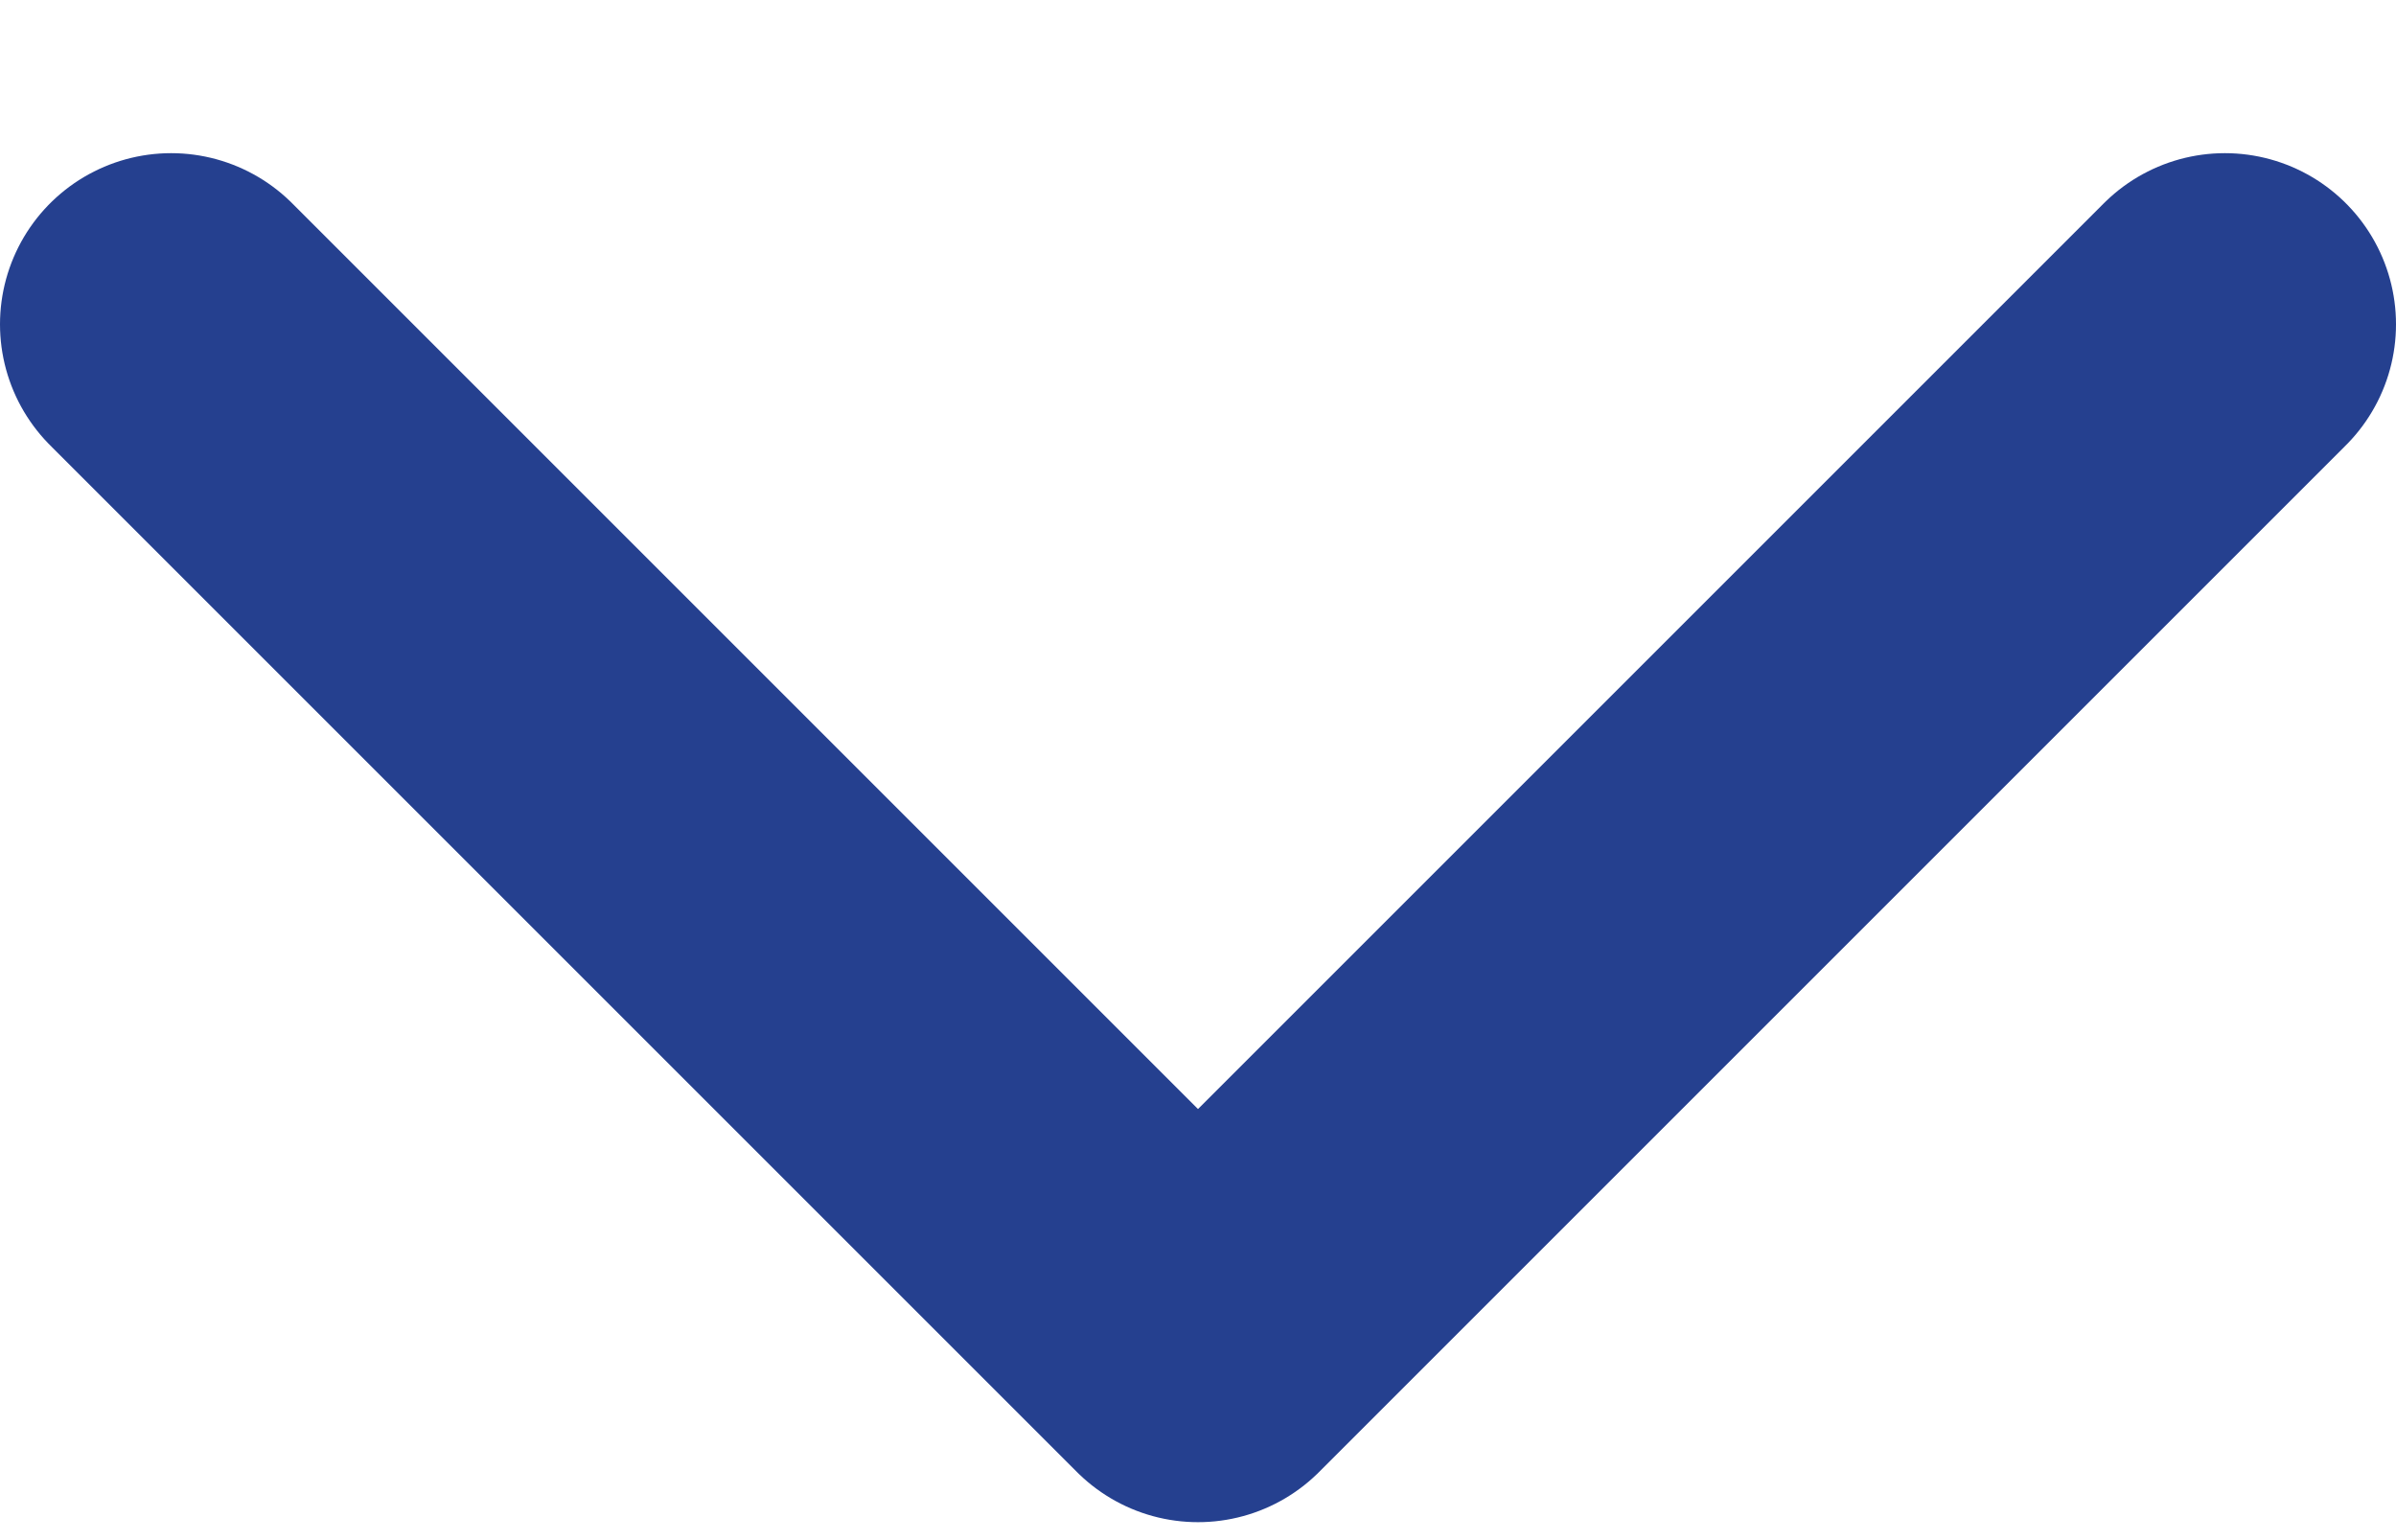
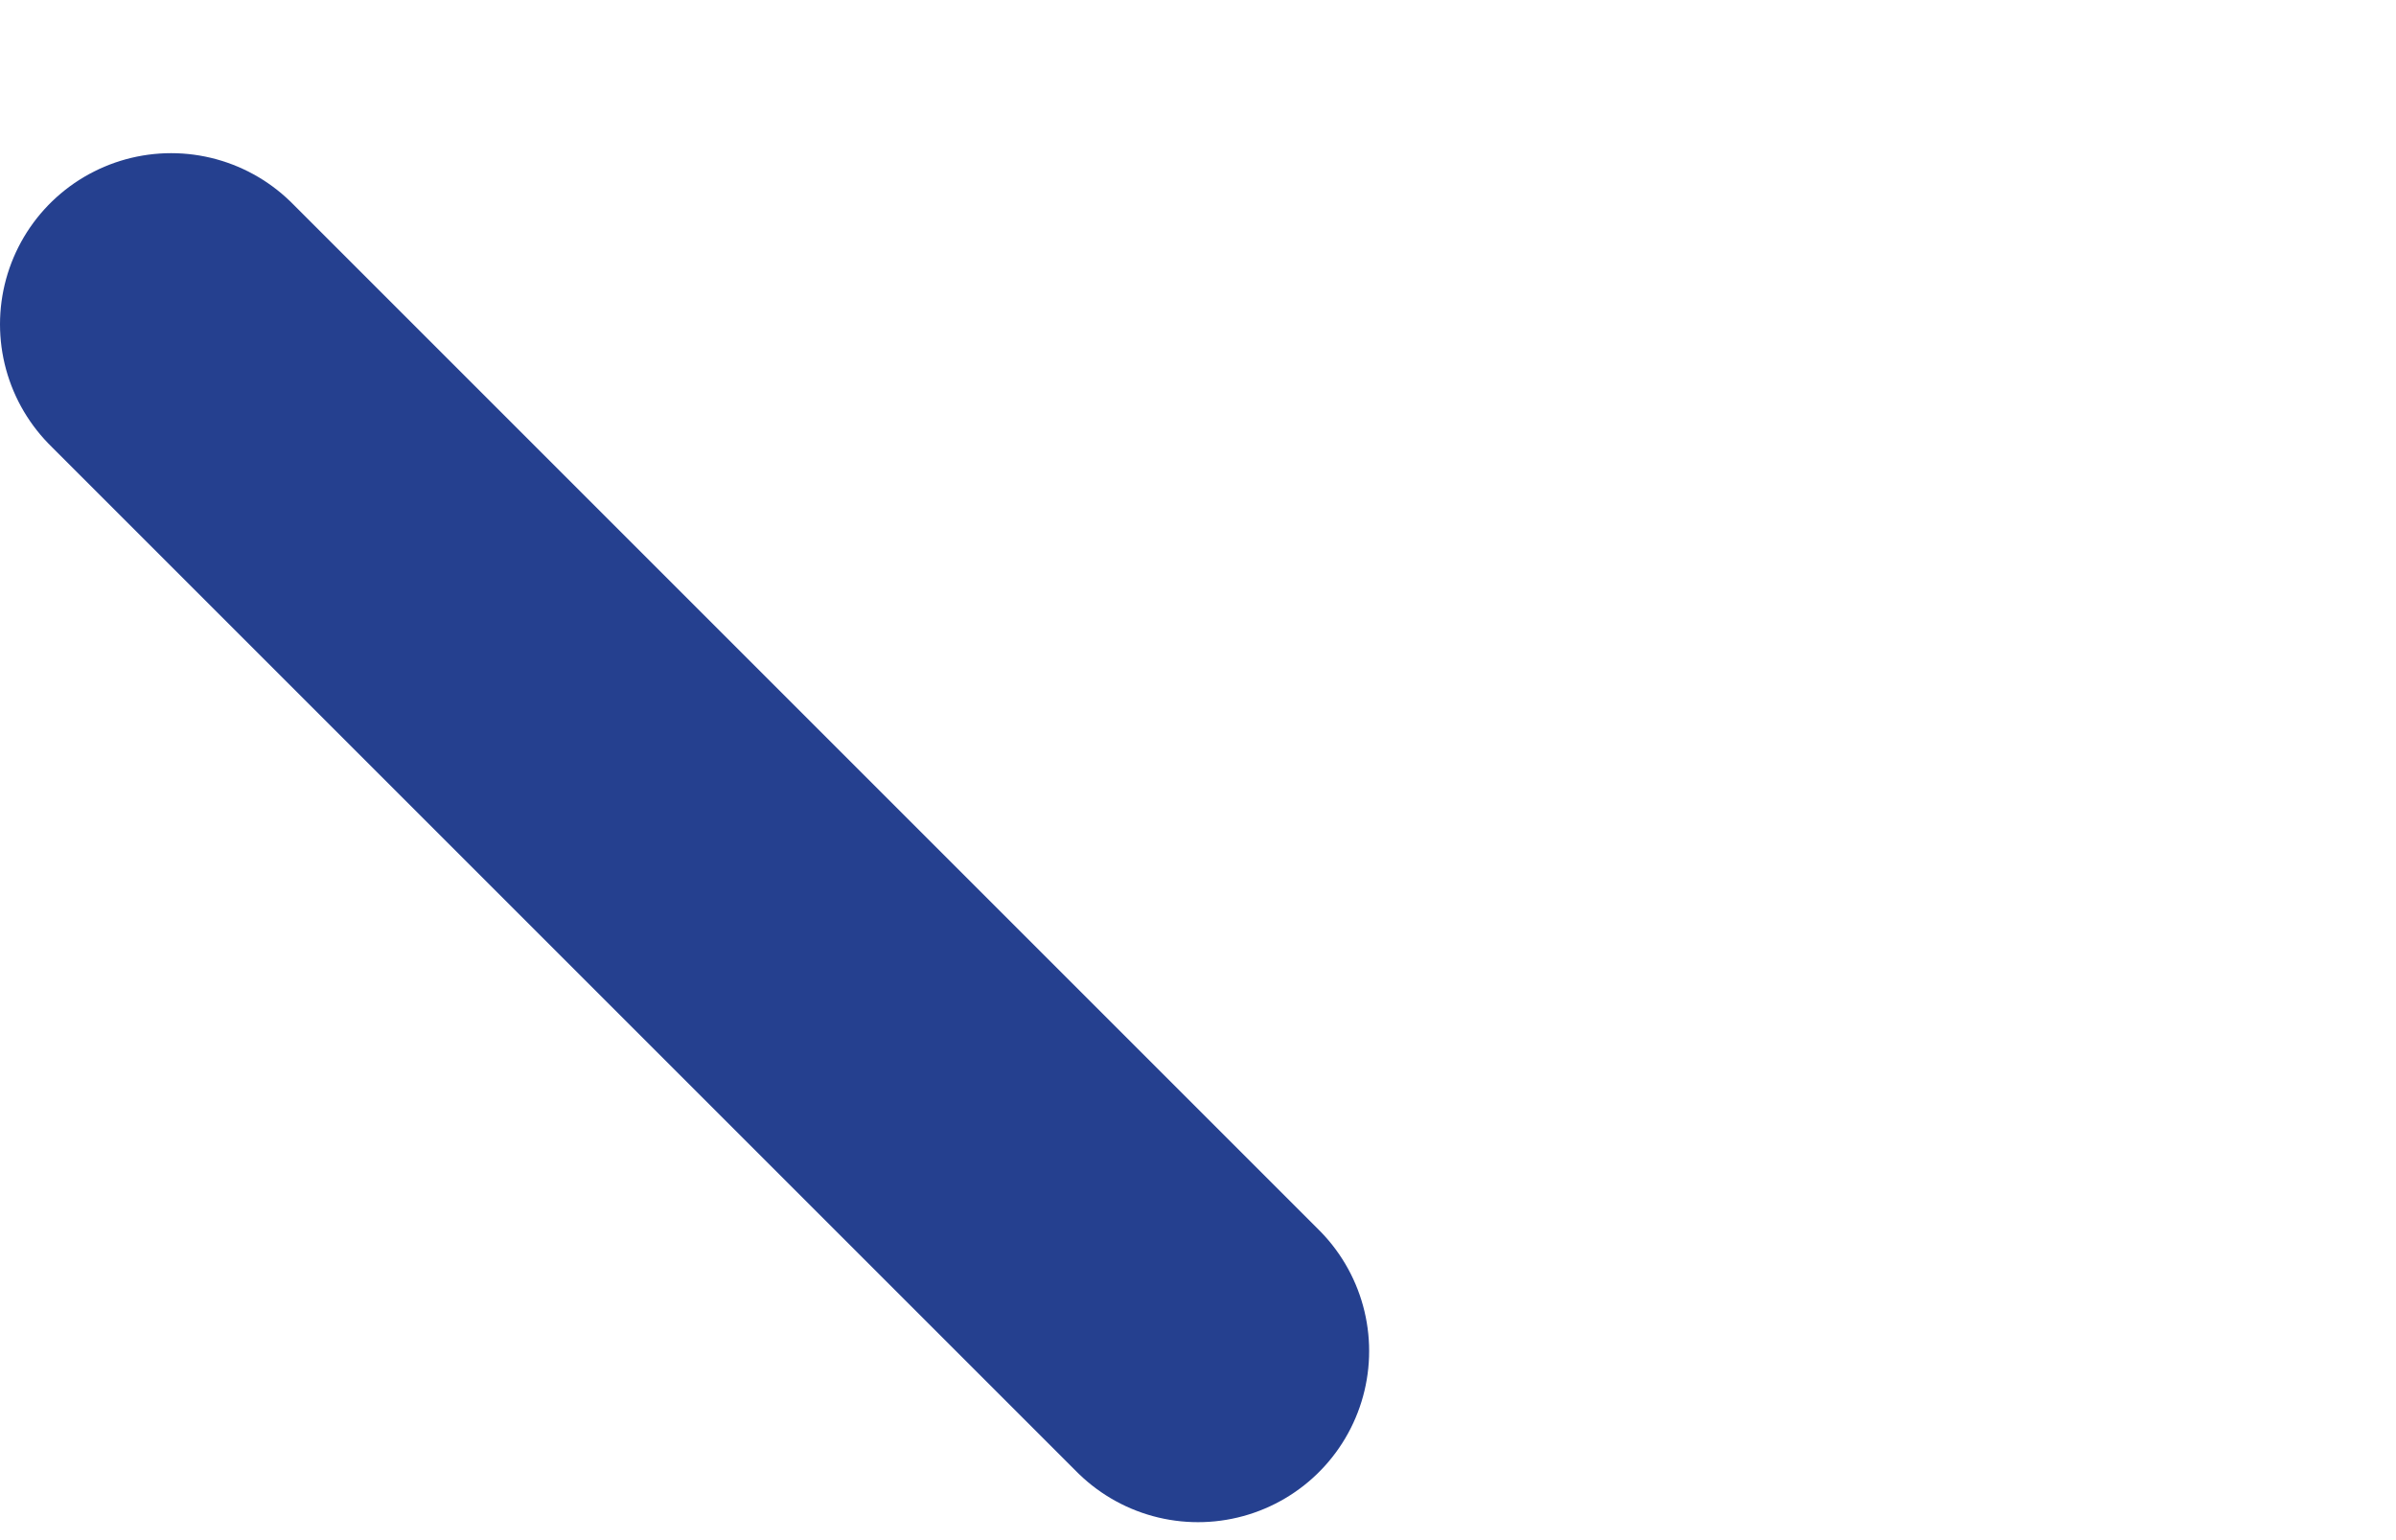
<svg xmlns="http://www.w3.org/2000/svg" width="14" height="9" viewBox="0 0 14 9" fill="none">
-   <path d="M1 1.895L7 7.895L13 1.895" stroke="#25408F" stroke-width="2" stroke-linecap="round" stroke-linejoin="round" />
+   <path d="M1 1.895L7 7.895" stroke="#25408F" stroke-width="2" stroke-linecap="round" stroke-linejoin="round" />
</svg>